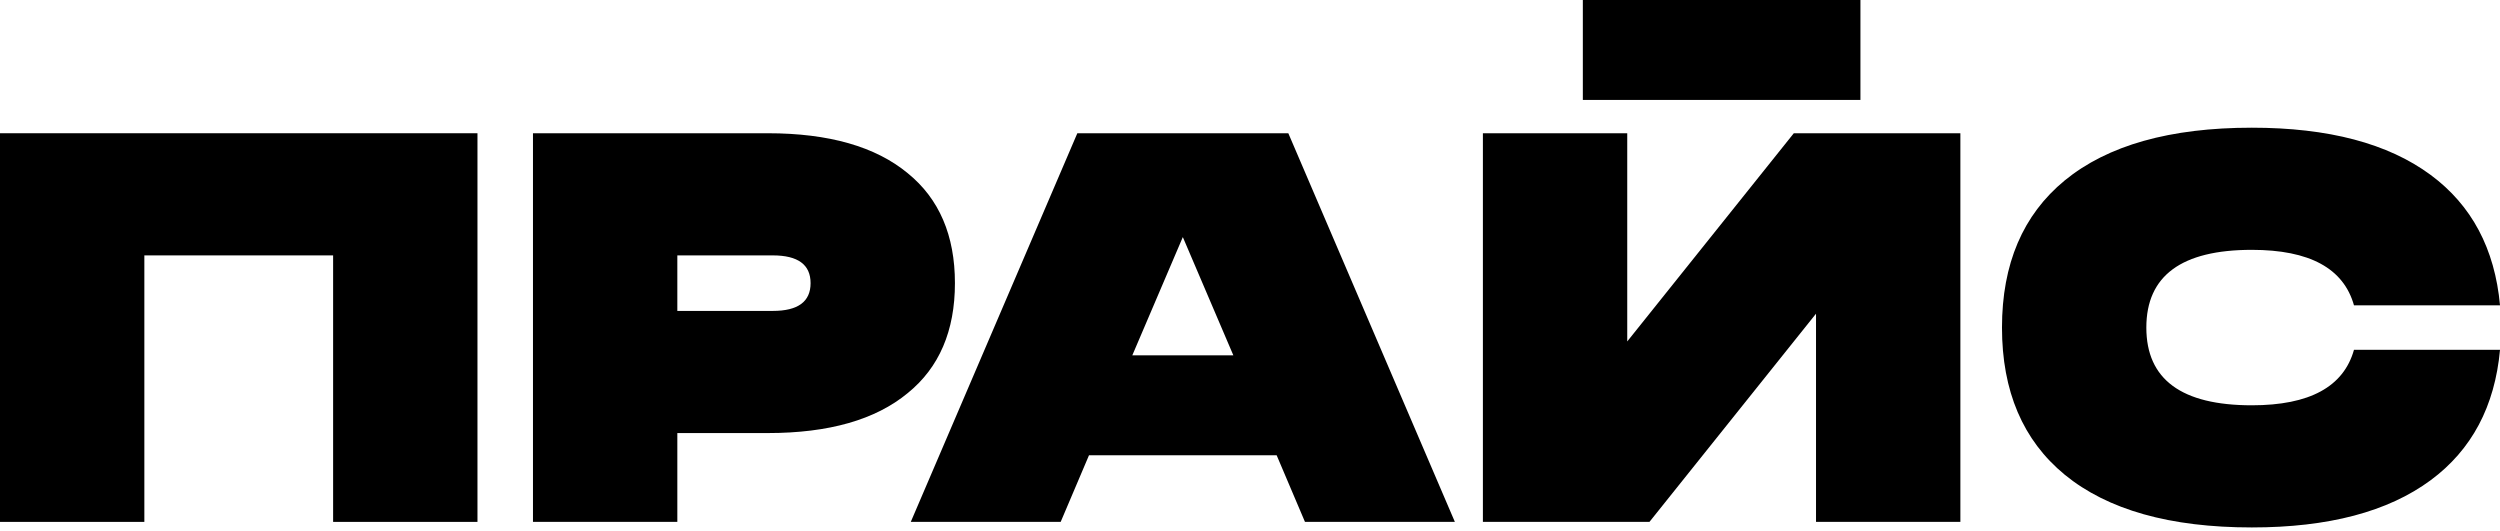
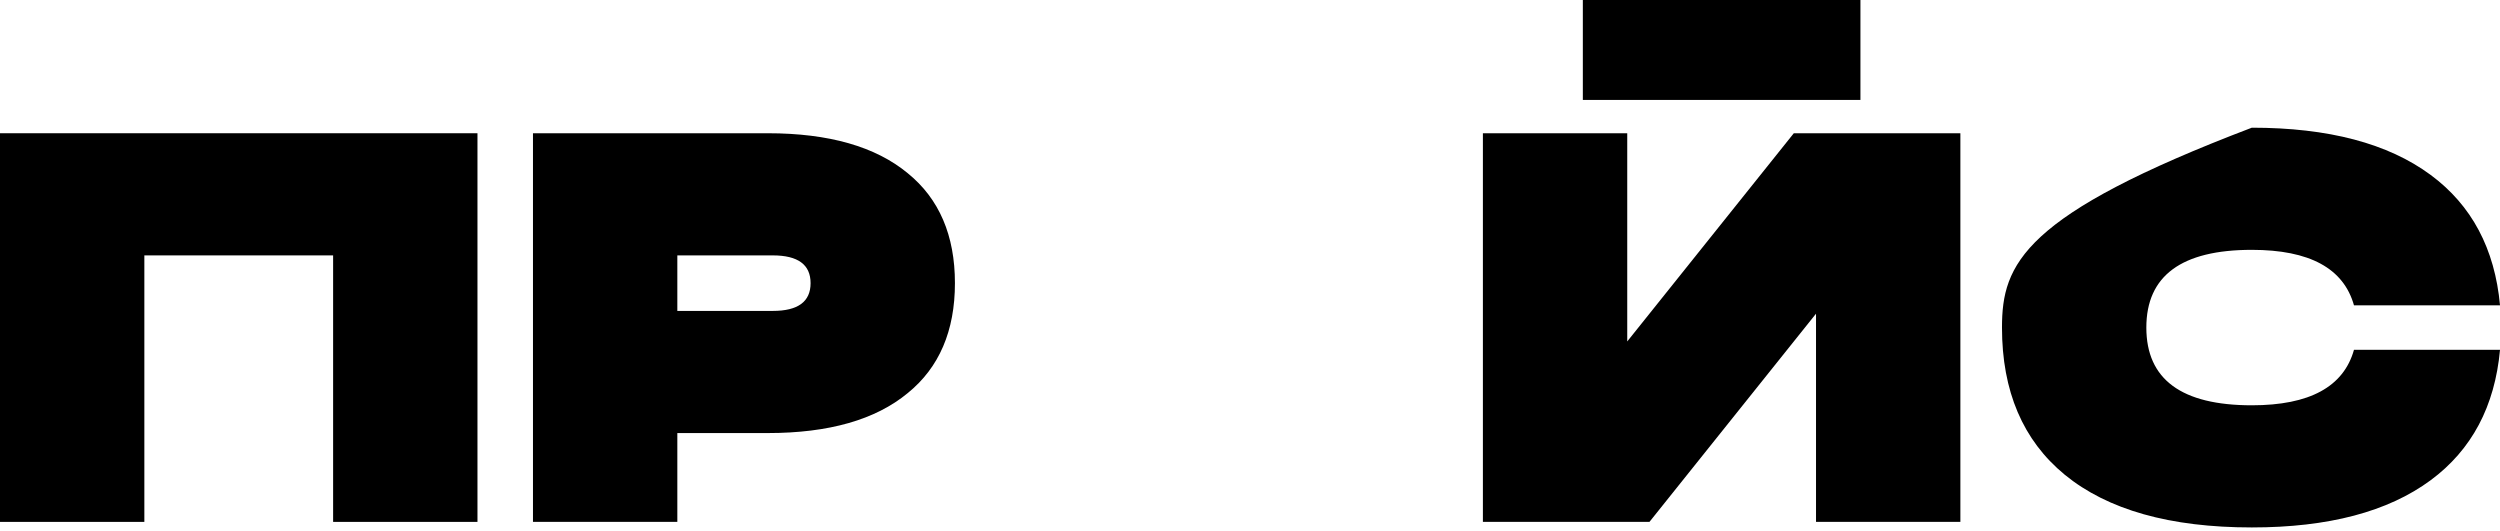
<svg xmlns="http://www.w3.org/2000/svg" width="254" height="54" viewBox="0 0 254 54" fill="none">
  <path d="M0 13.538V53.024H14.666V25.948H33.845V53.024H48.511V13.538H0Z" fill="black" />
  <path d="M68.817 25.948H78.519C81.076 25.948 82.355 26.888 82.355 28.768C82.355 30.649 81.076 31.589 78.519 31.589H68.817V25.948ZM68.817 43.999H78.011C84.216 43.999 88.954 42.645 92.226 39.937C95.423 37.343 97.021 33.62 97.021 28.768C97.021 23.917 95.423 20.194 92.226 17.599C88.954 14.892 84.216 13.538 78.011 13.538H54.15V53.024H68.817V43.999Z" fill="black" />
-   <path d="M109.457 13.538L92.535 53.024H107.765L110.642 46.255H129.708L132.585 53.024H147.815L130.893 13.538H109.457ZM120.175 24.087L125.308 36.102H115.042L120.175 24.087Z" fill="black" />
  <path d="M160.816 10.154H189.02V0H160.816V10.154ZM182.251 13.538L165.328 34.691V13.538H150.662V53.024H167.585L184.507 31.871V53.024H199.174V13.538H182.251Z" fill="black" />
-   <path d="M239.165 35.538C238.112 39.298 234.652 41.178 228.786 41.178C221.641 41.178 218.068 38.546 218.068 33.281C218.068 28.016 221.641 25.384 228.786 25.384C234.652 25.384 238.112 27.264 239.165 31.025H254.001C253.474 25.271 251.124 20.852 246.95 17.769C242.625 14.572 236.57 12.974 228.786 12.974C220.475 12.974 214.139 14.76 209.776 18.333C205.527 21.83 203.402 26.813 203.402 33.281C203.402 39.749 205.527 44.732 209.776 48.23C214.139 51.802 220.475 53.588 228.786 53.588C236.57 53.588 242.625 51.99 246.95 48.794C251.124 45.71 253.474 41.291 254.001 35.538H239.165Z" fill="black" />
+   <path d="M239.165 35.538C238.112 39.298 234.652 41.178 228.786 41.178C221.641 41.178 218.068 38.546 218.068 33.281C218.068 28.016 221.641 25.384 228.786 25.384C234.652 25.384 238.112 27.264 239.165 31.025H254.001C253.474 25.271 251.124 20.852 246.95 17.769C242.625 14.572 236.57 12.974 228.786 12.974C205.527 21.83 203.402 26.813 203.402 33.281C203.402 39.749 205.527 44.732 209.776 48.23C214.139 51.802 220.475 53.588 228.786 53.588C236.57 53.588 242.625 51.99 246.95 48.794C251.124 45.71 253.474 41.291 254.001 35.538H239.165Z" fill="black" />
</svg>